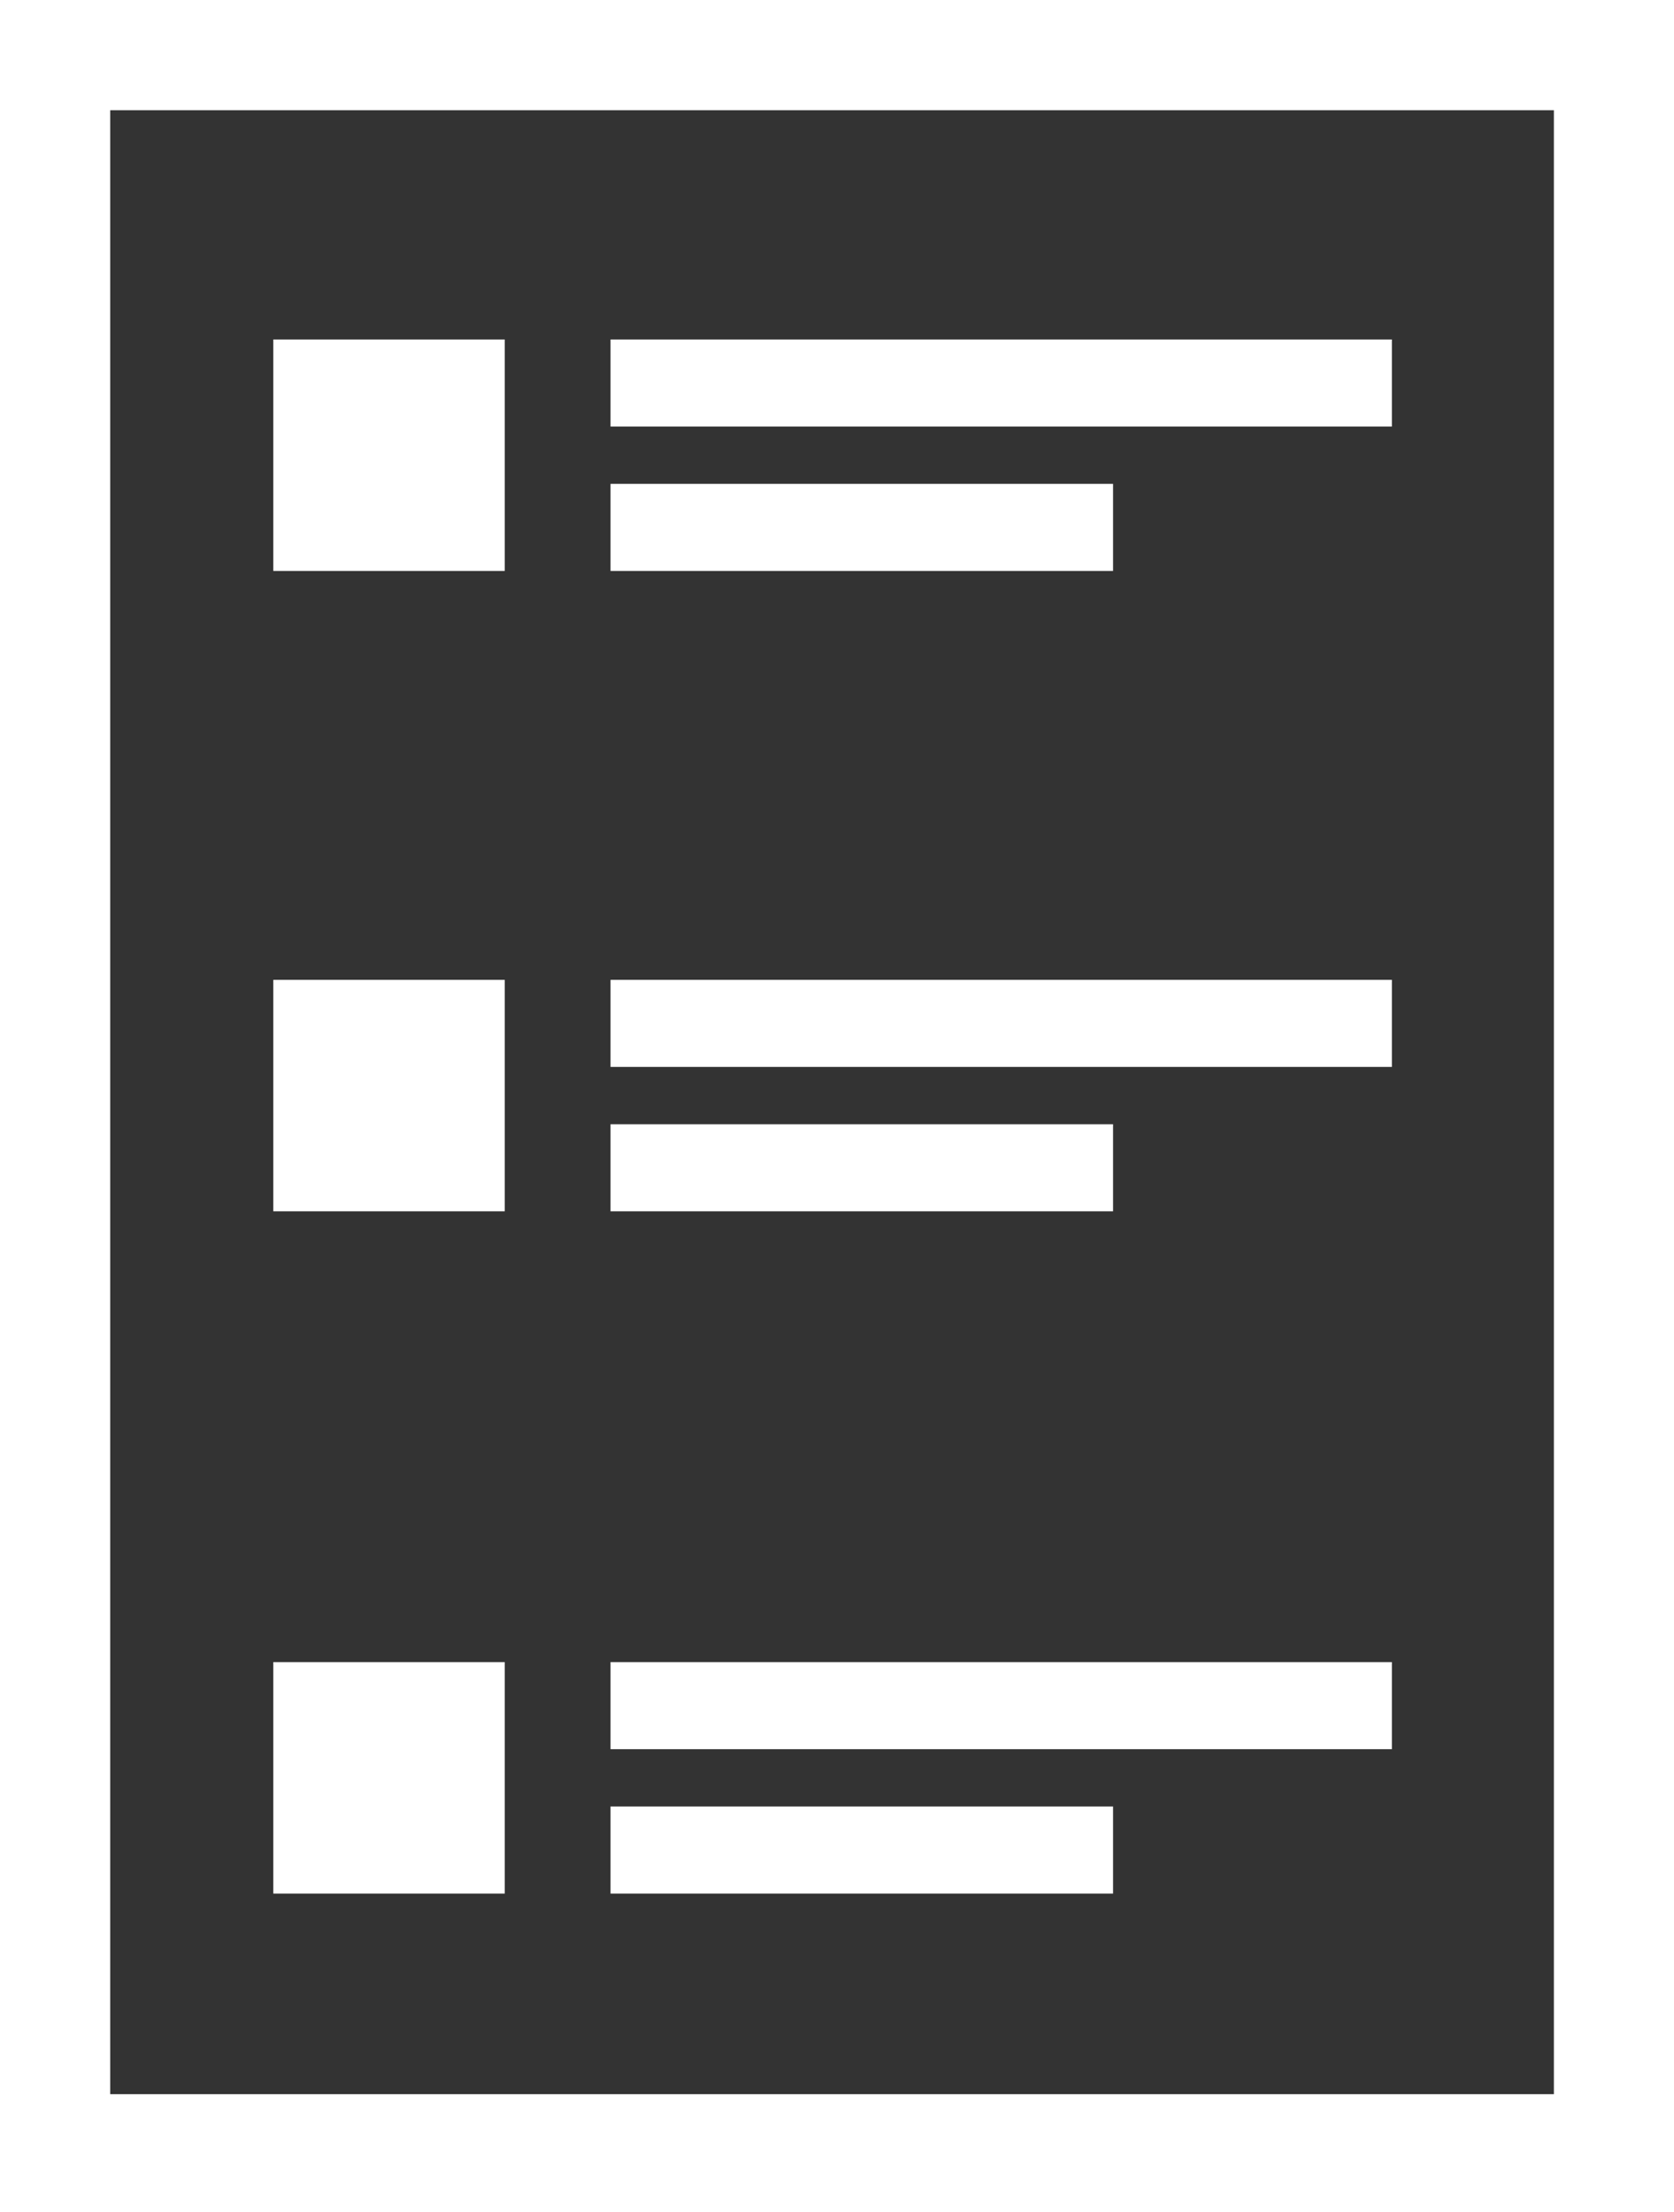
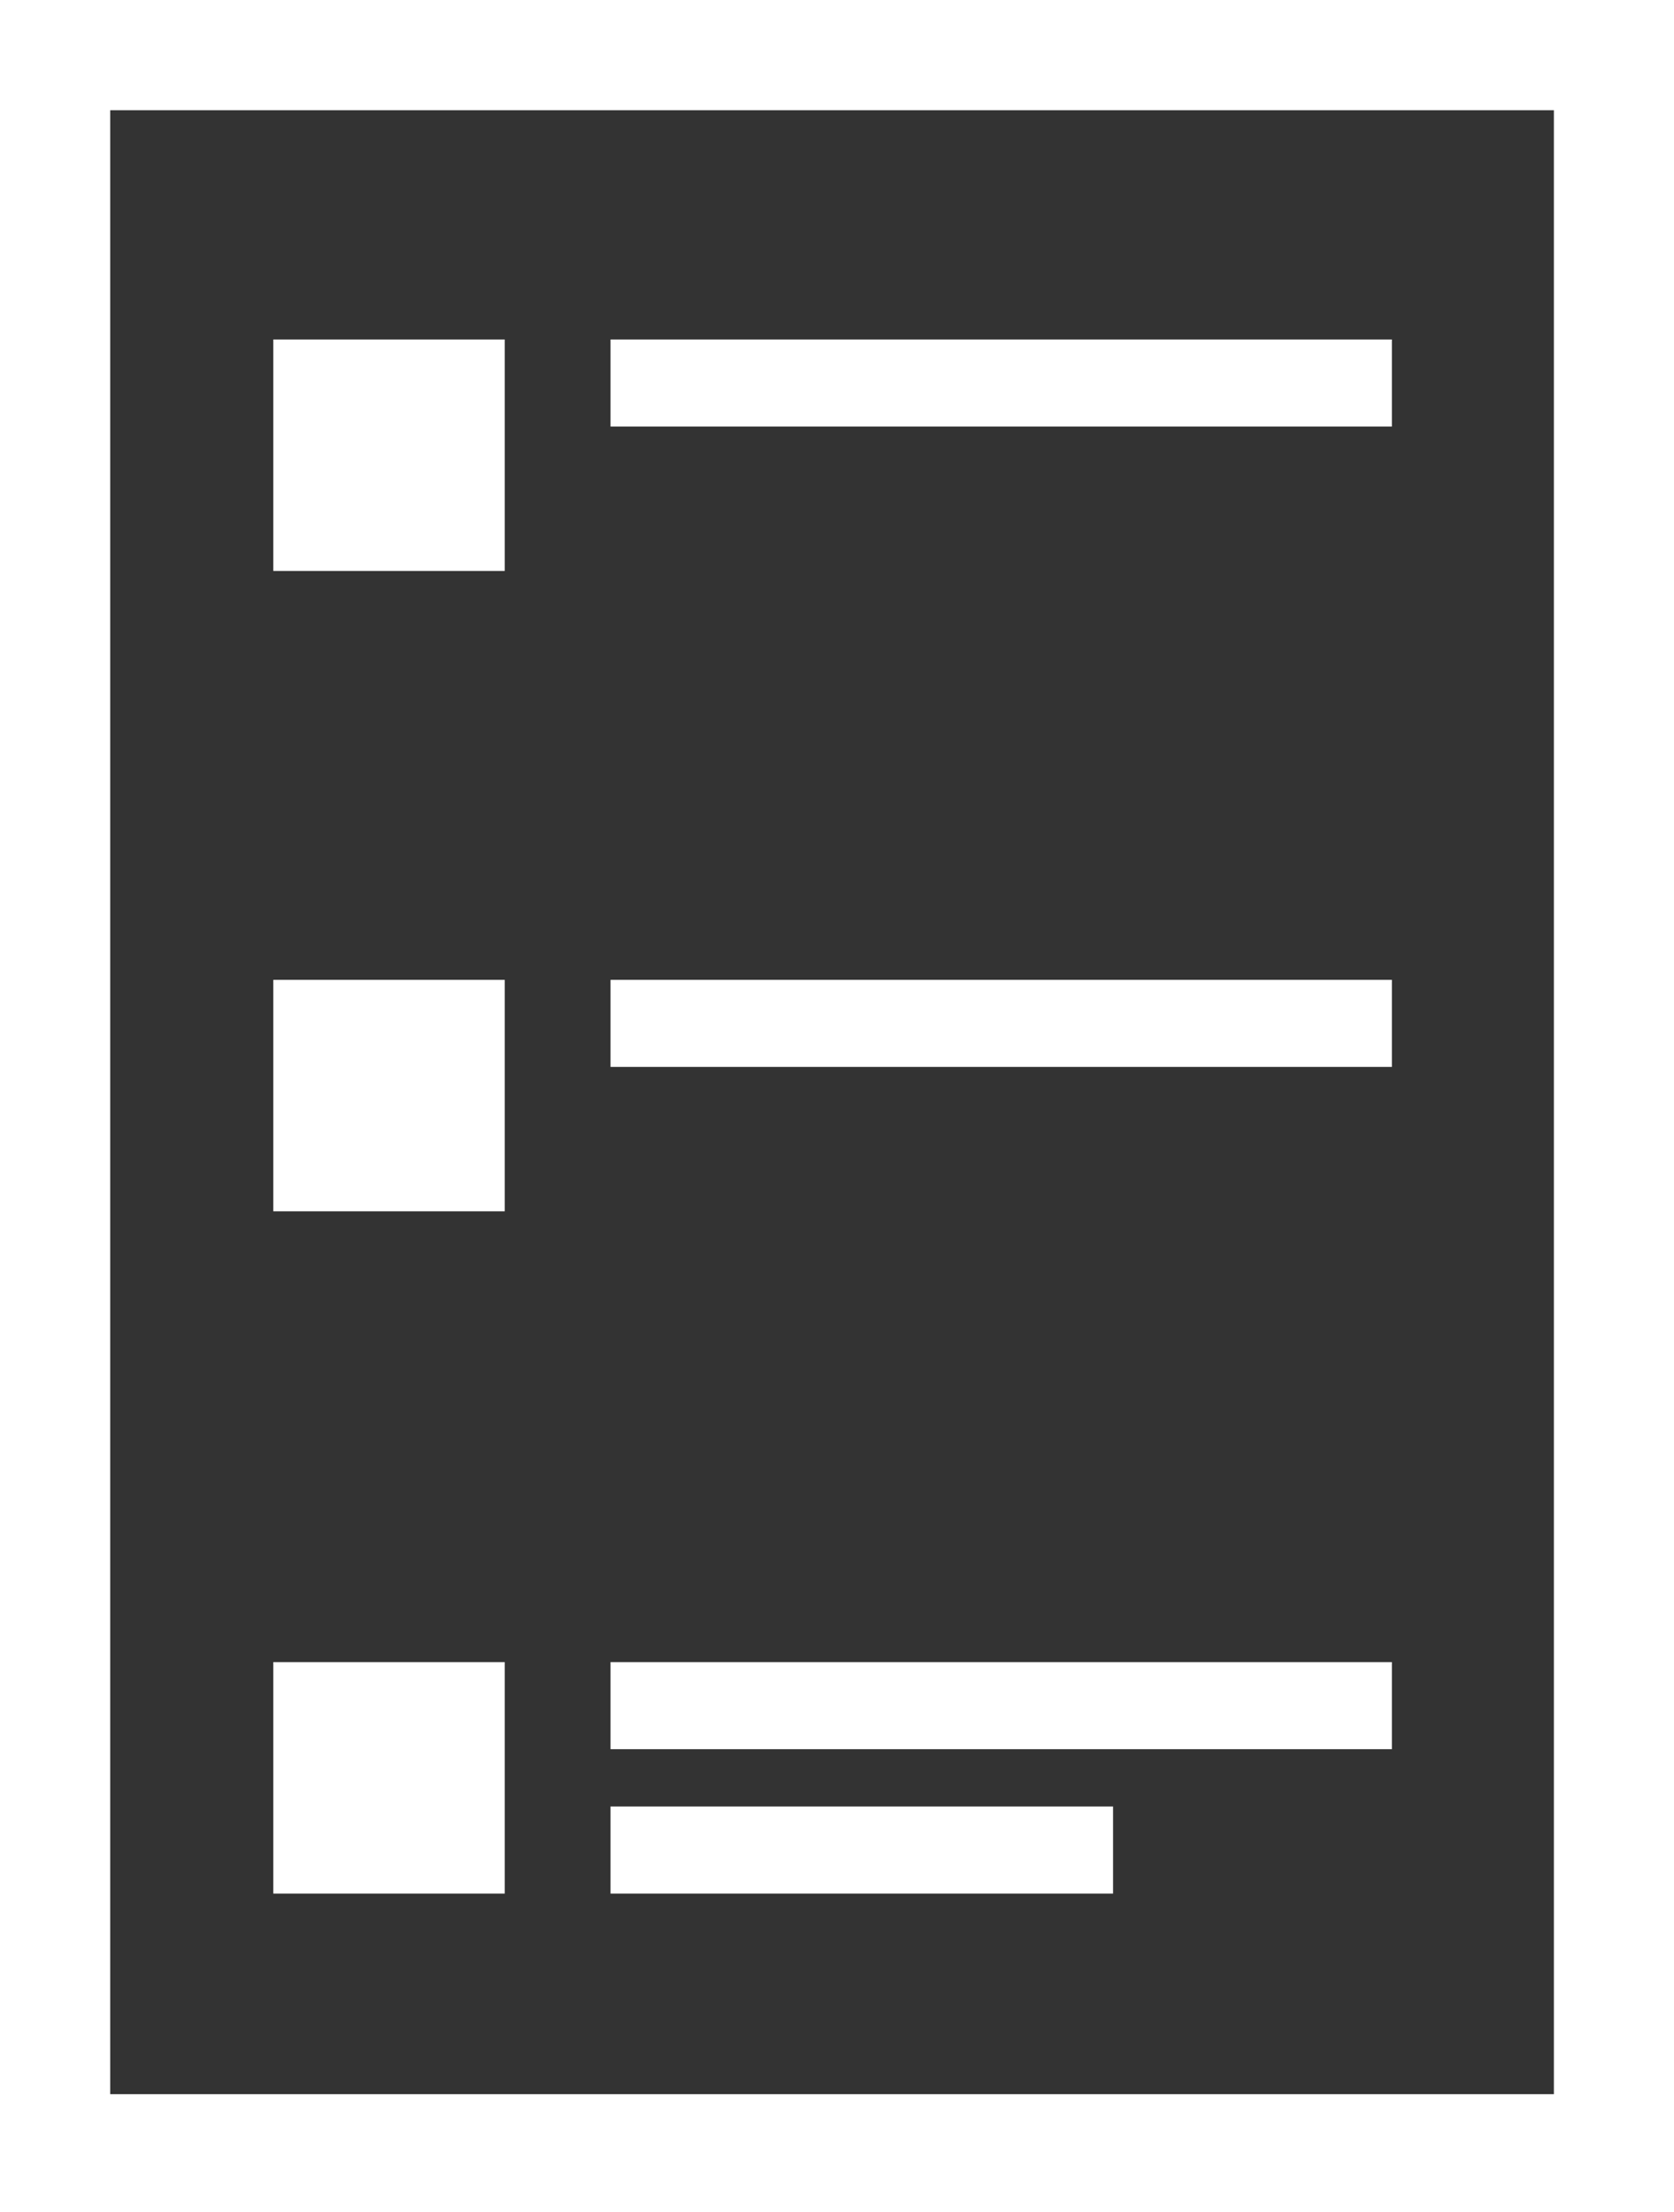
<svg xmlns="http://www.w3.org/2000/svg" viewBox="0 0 15.19 20.07">
  <rect x="0" y="0" width="15.19" height="20.07" fill="#333333" stroke="none" />
  <defs>
    <style>.cls-1{fill:#fff;}</style>
  </defs>
  <title>Risorsa 1</title>
  <g id="Livello_2" data-name="Livello 2">
    <g id="Livello_1-2" data-name="Livello 1">
-       <path class="cls-1" d="M15.19,20.07H0V0H15.19ZM1,19h13.1V1H1Z" />
+       <path class="cls-1" d="M15.19,20.07H0V0H15.19ZM1,19h13.1V1H1" />
      <rect class="cls-1" x="5.54" y="3.08" width="7.09" height="0.79" />
-       <rect class="cls-1" x="5.54" y="4.39" width="4.56" height="0.79" />
      <rect class="cls-1" x="5.54" y="8.89" width="7.09" height="0.79" />
-       <rect class="cls-1" x="5.54" y="10.2" width="4.56" height="0.79" />
      <rect class="cls-1" x="5.54" y="15.08" width="7.09" height="0.79" />
      <rect class="cls-1" x="5.54" y="16.39" width="4.56" height="0.79" />
      <rect class="cls-1" x="2.48" y="3.08" width="2.1" height="2.1" />
      <rect class="cls-1" x="2.48" y="8.89" width="2.1" height="2.1" />
      <rect class="cls-1" x="2.48" y="15.08" width="2.1" height="2.1" />
    </g>
  </g>
</svg>